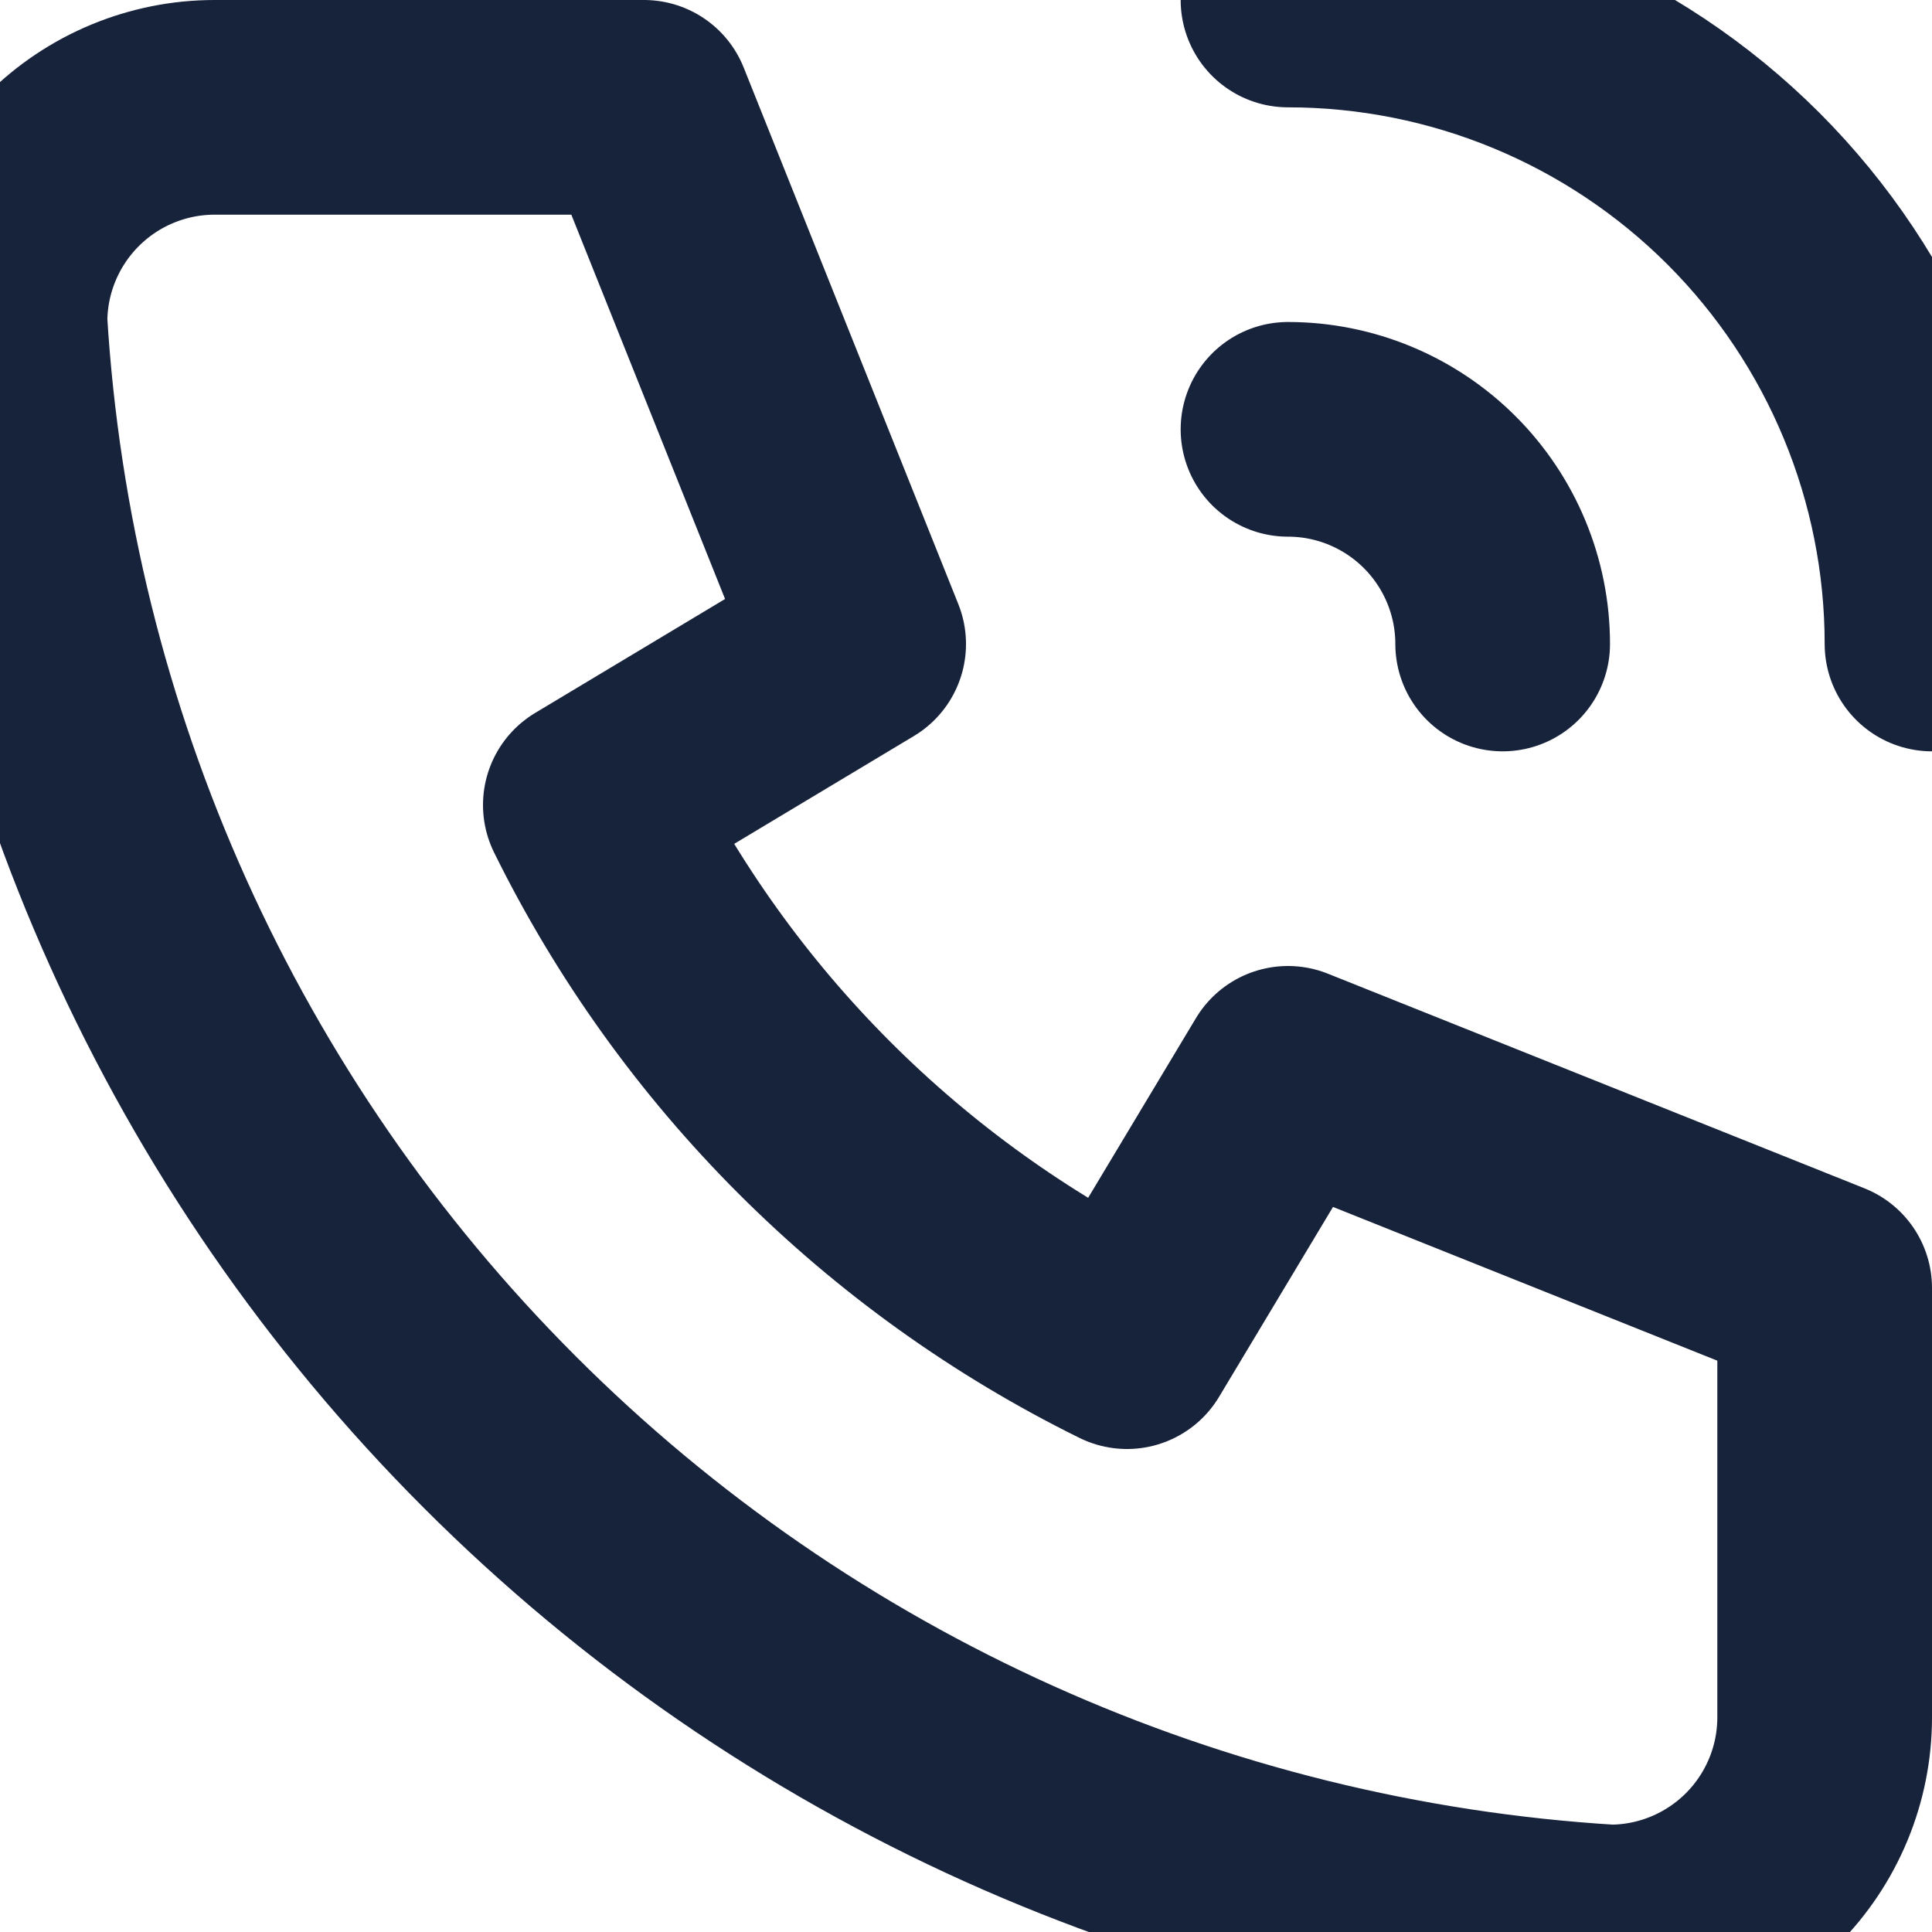
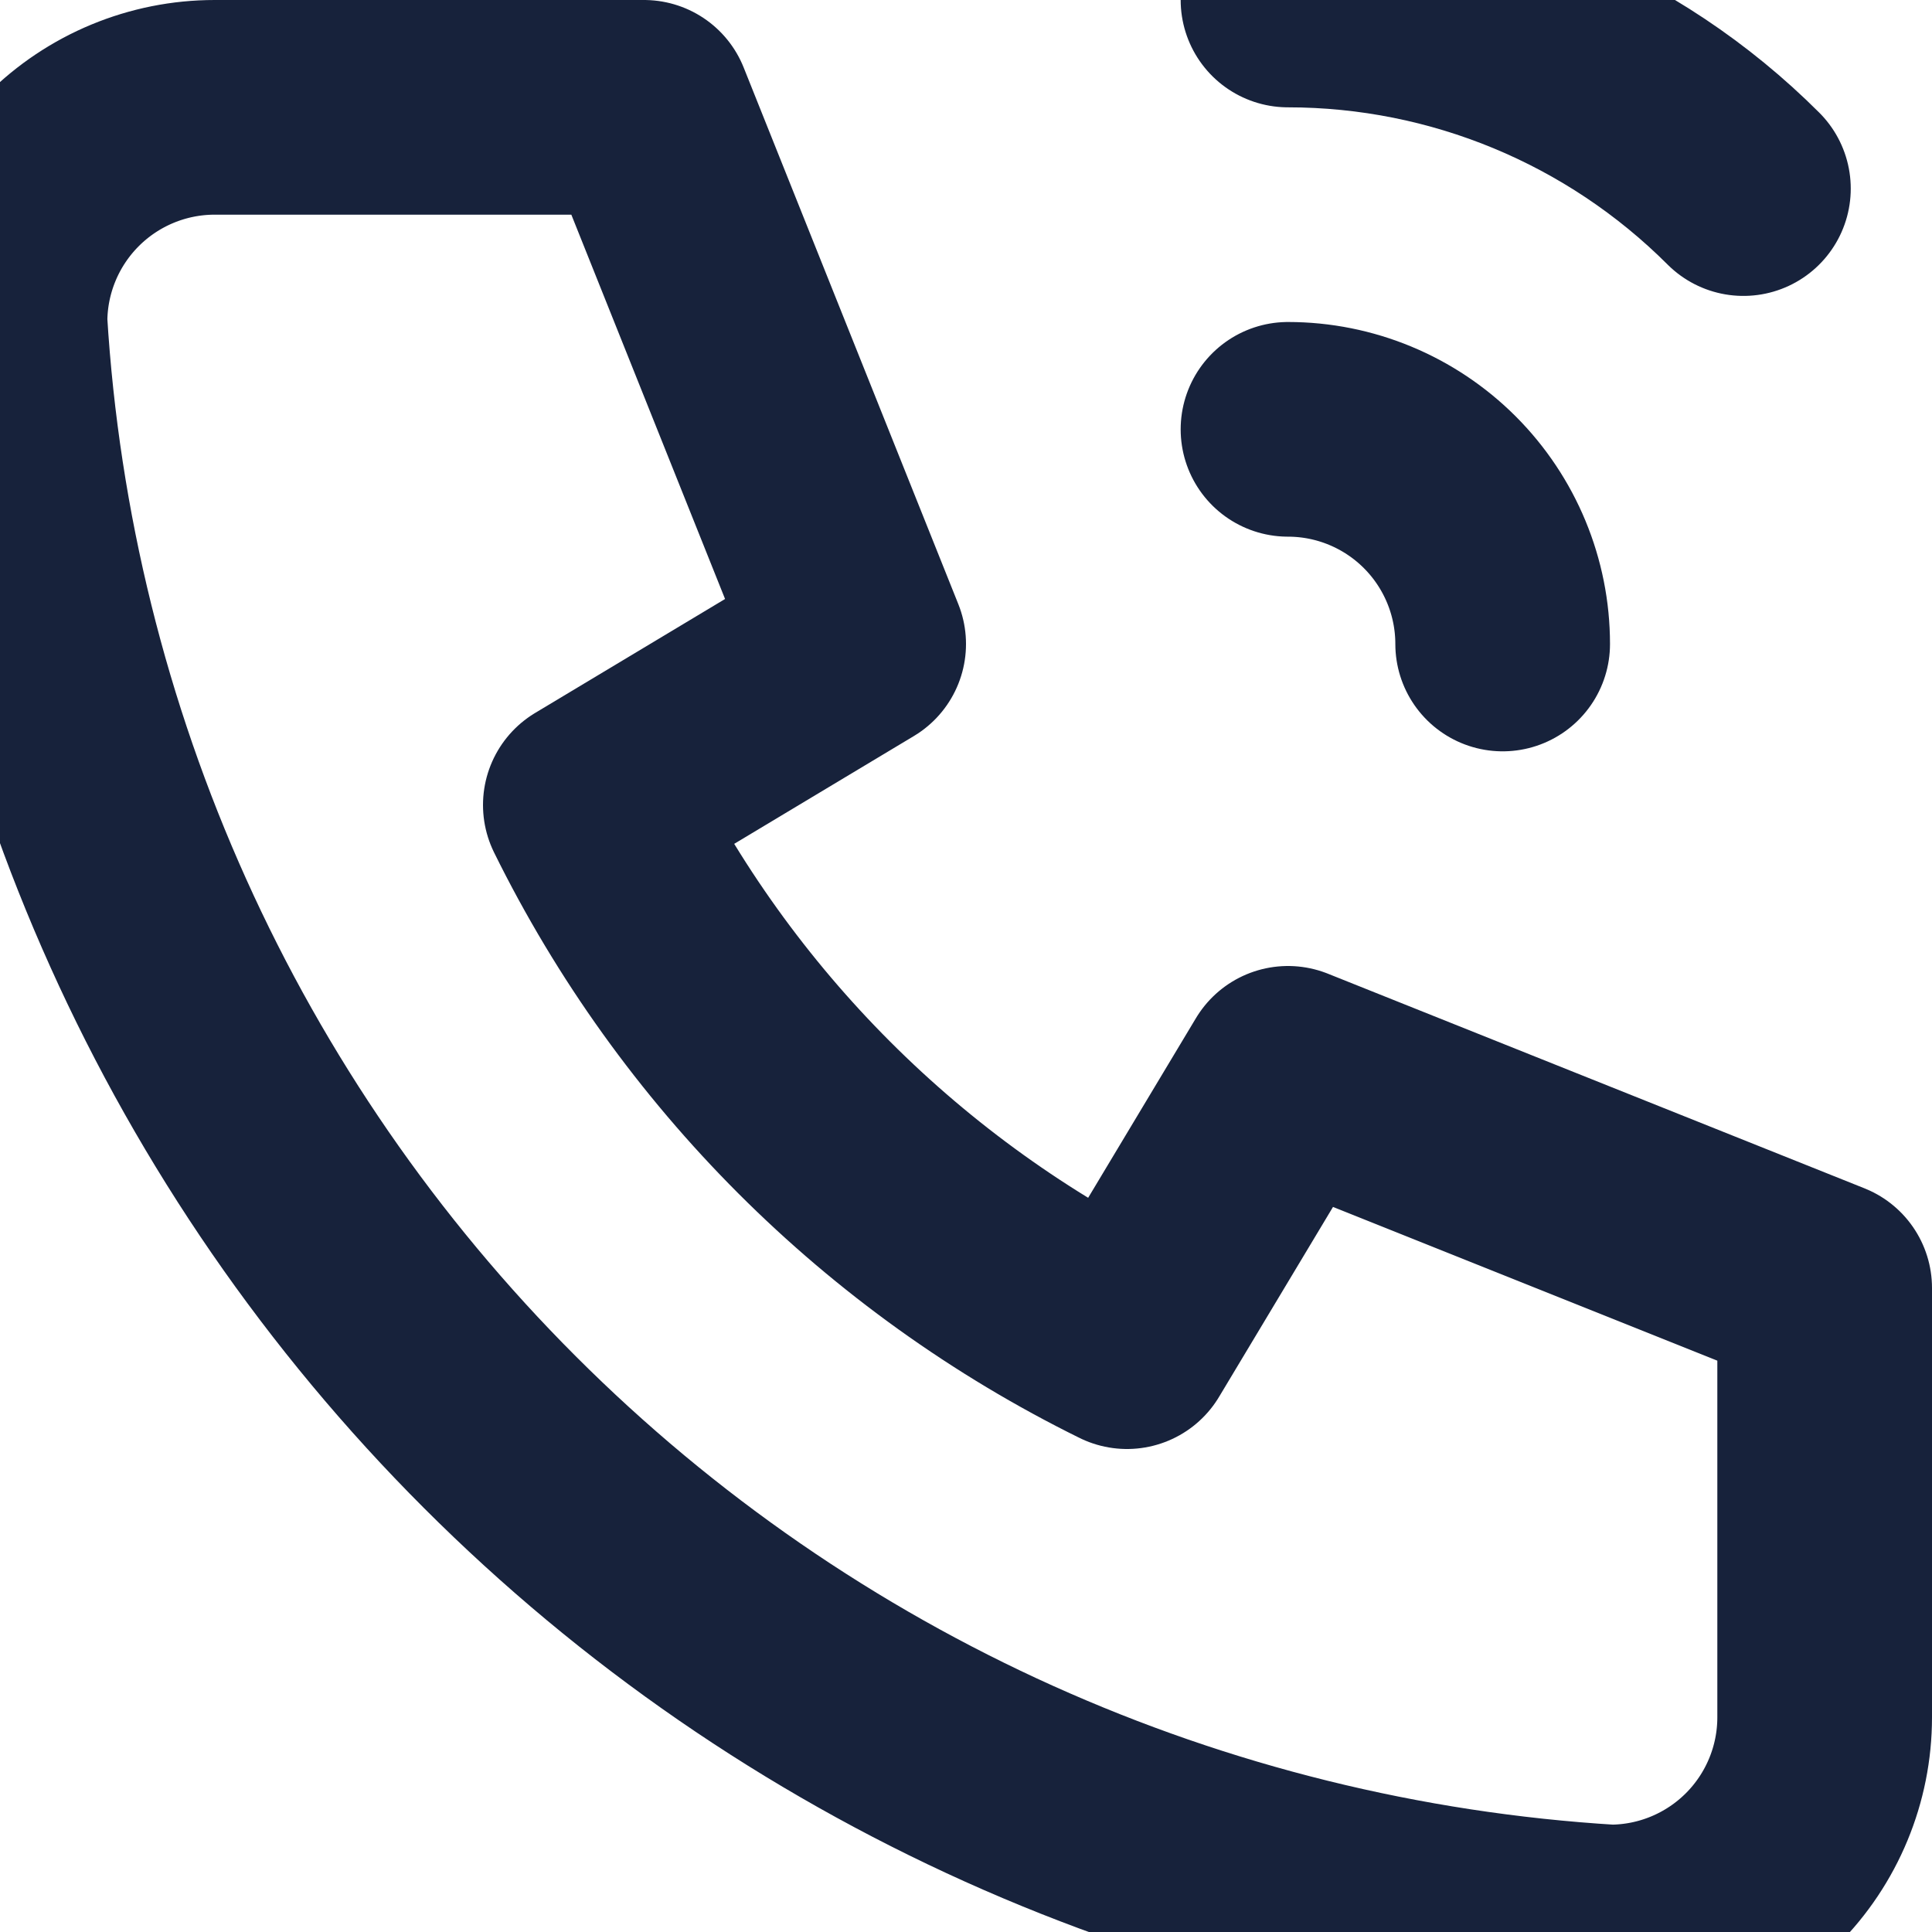
<svg xmlns="http://www.w3.org/2000/svg" width="18" height="18" viewBox="0 0 18 18" fill="none">
-   <path d="M12 4C12.53 4 13.039 4.211 13.414 4.586C13.789 4.961 14 5.47 14 6M12 0C13.591 0 15.117 0.632 16.243 1.757C17.368 2.883 18 4.409 18 6M2 1H6L8 6L5.5 7.5C6.571 9.672 8.328 11.429 10.5 12.5L12 10L17 12V16C17 16.53 16.789 17.039 16.414 17.414C16.039 17.789 15.53 18 15 18C11.099 17.763 7.42 16.107 4.657 13.343C1.893 10.58 0.237 6.901 0 3C0 2.47 0.211 1.961 0.586 1.586C0.961 1.211 1.47 1 2 1Z" stroke="#17223B" stroke-width="2" stroke-linecap="round" stroke-linejoin="round" />
+   <path d="M12 4C12.53 4 13.039 4.211 13.414 4.586C13.789 4.961 14 5.47 14 6M12 0C13.591 0 15.117 0.632 16.243 1.757M2 1H6L8 6L5.5 7.5C6.571 9.672 8.328 11.429 10.5 12.5L12 10L17 12V16C17 16.53 16.789 17.039 16.414 17.414C16.039 17.789 15.53 18 15 18C11.099 17.763 7.42 16.107 4.657 13.343C1.893 10.58 0.237 6.901 0 3C0 2.47 0.211 1.961 0.586 1.586C0.961 1.211 1.47 1 2 1Z" stroke="#17223B" stroke-width="2" stroke-linecap="round" stroke-linejoin="round" />
</svg>